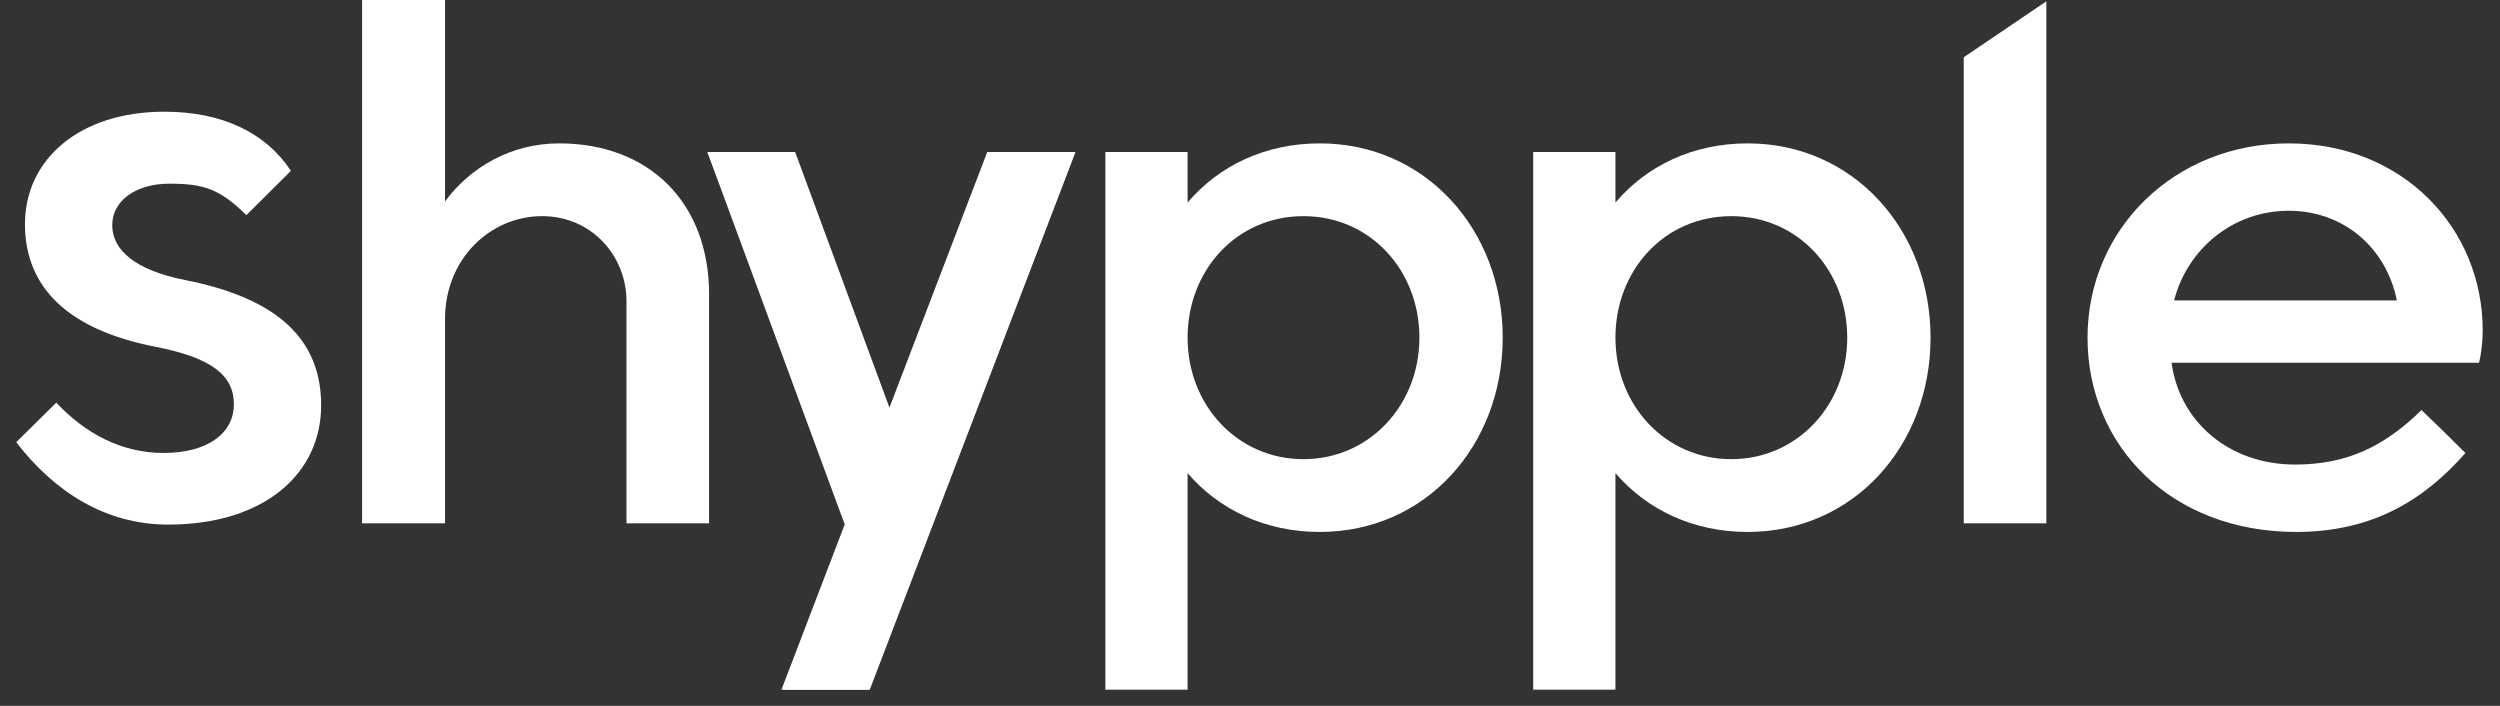
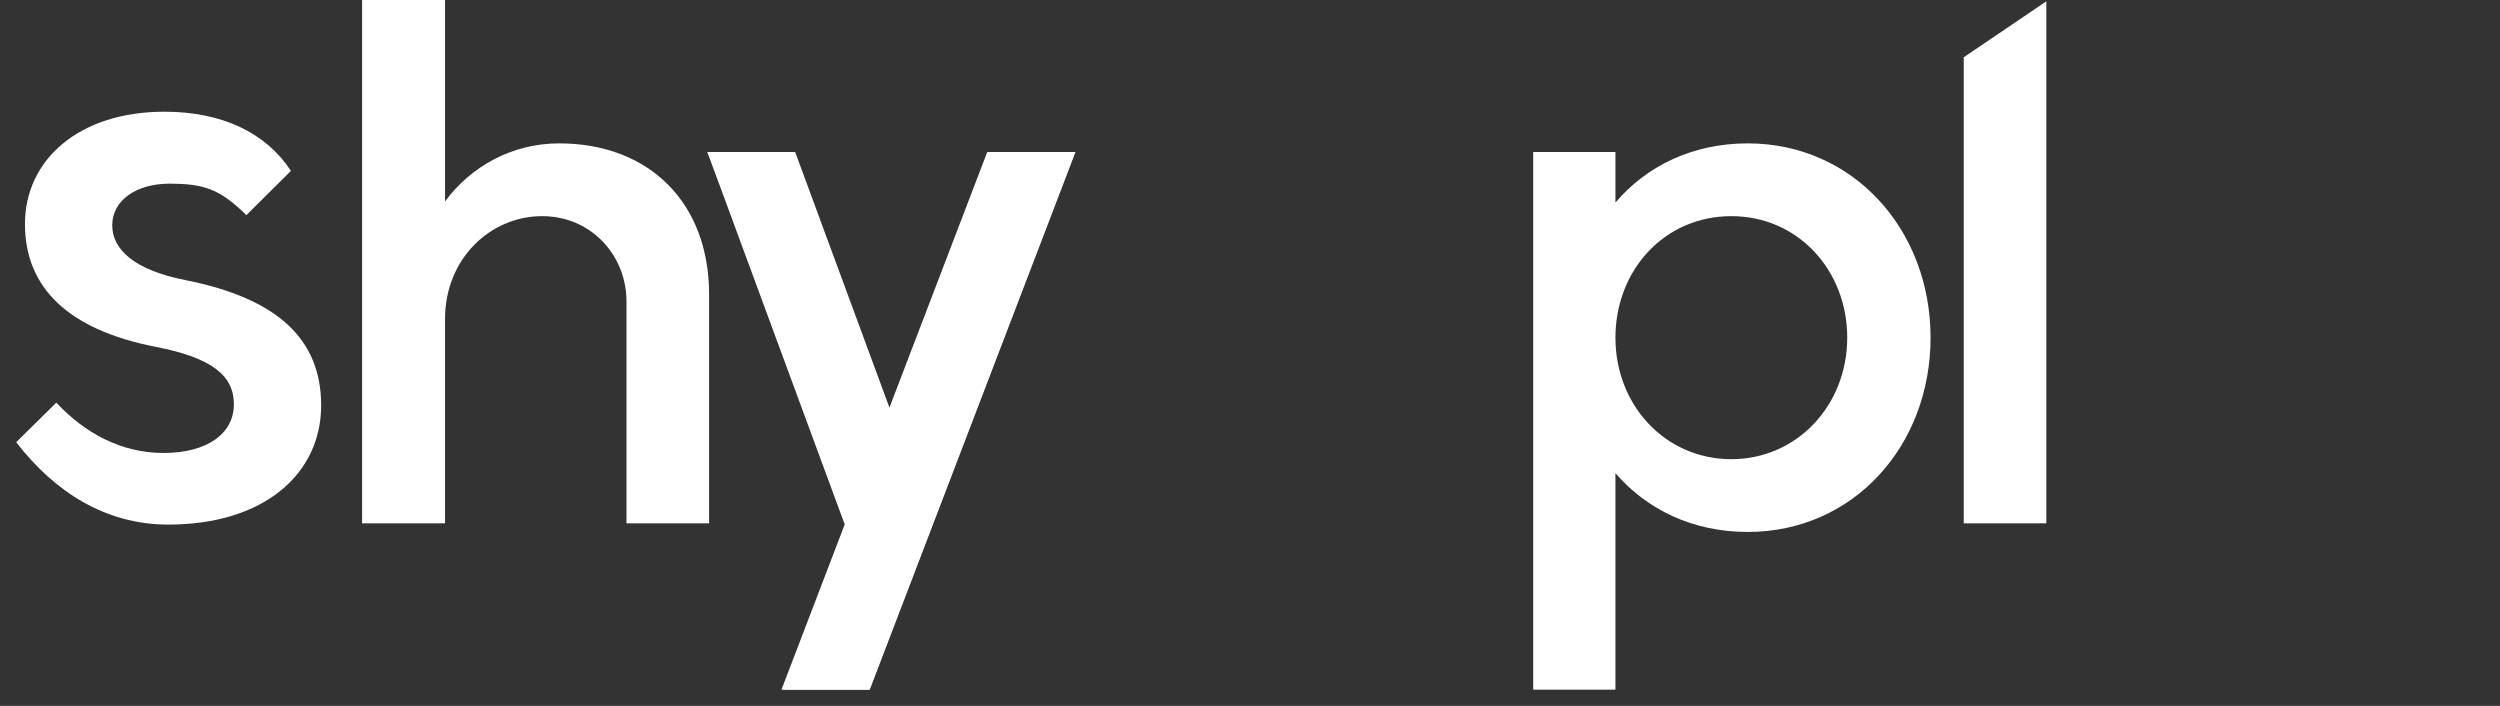
<svg xmlns="http://www.w3.org/2000/svg" width="85" height="24" viewBox="0 0 85 24" fill="none">
  <rect x="0" y="0" width="85" height="24" fill="#333333" stroke="none" />
  <path d="M69.575 0.045L66.767 1.947V17.793H69.575V0.045Z" fill="white" />
  <path d="M15.131 6.849C15.993 5.679 17.385 4.875 19.01 4.875C22.077 4.875 24.109 6.898 24.109 10.006V17.793H21.301V10.249C21.301 8.702 20.119 7.349 18.431 7.349C16.683 7.349 15.131 8.787 15.131 10.847V17.793H12.311V0H15.131V6.849Z" fill="white" />
  <path d="M29.572 23.448L36.567 5.167H33.636L30.299 14.247L26.986 5.167H24.055L28.882 17.769L26.629 23.448H29.572Z" fill="white" />
-   <path fill-rule="evenodd" clip-rule="evenodd" d="M44.873 4.875C48.469 4.875 51.092 7.812 51.092 11.48C51.092 15.161 48.469 18.086 44.873 18.086C43.001 18.086 41.437 17.318 40.378 16.087V23.448H37.583V5.167H40.378V6.886C41.437 5.643 43.001 4.875 44.873 4.875ZM44.319 15.612C46.548 15.612 48.26 13.784 48.26 11.48C48.26 9.189 46.585 7.349 44.319 7.349C42.041 7.349 40.378 9.189 40.378 11.48C40.378 13.784 42.078 15.612 44.319 15.612Z" fill="white" />
  <path fill-rule="evenodd" clip-rule="evenodd" d="M65.639 11.48C65.639 7.812 63.016 4.875 59.42 4.875C57.548 4.875 55.984 5.643 54.925 6.886V5.167H52.129V23.448H54.925V16.087C55.984 17.318 57.548 18.086 59.42 18.086C63.016 18.086 65.639 15.161 65.639 11.48ZM62.806 11.48C62.806 13.784 61.094 15.612 58.865 15.612C56.624 15.612 54.925 13.784 54.925 11.48C54.925 9.189 56.587 7.349 58.865 7.349C61.131 7.349 62.806 9.189 62.806 11.48Z" fill="white" />
-   <path fill-rule="evenodd" clip-rule="evenodd" d="M73.833 12.334H84.289C84.363 12.029 84.412 11.59 84.412 11.237C84.412 7.739 81.678 4.875 77.823 4.875C73.907 4.875 70.976 7.812 70.976 11.48C70.976 15.161 73.821 18.086 78.07 18.086C80.687 18.086 82.434 16.982 83.824 15.403L83.041 14.628L82.331 13.942C81.087 15.161 79.819 15.795 78.033 15.795C75.779 15.795 74.104 14.332 73.833 12.334ZM77.811 7.166C79.708 7.166 81.136 8.446 81.493 10.213H73.92C74.375 8.446 75.939 7.166 77.811 7.166Z" fill="white" />
  <path d="M27.036 5.17H24.051L28.715 17.817H28.725L26.57 23.448H29.555L36.551 5.17H33.566L30.241 13.858L27.036 5.17Z" fill="white" />
  <path d="M0.551 15.035C1.85 16.718 3.58 17.836 5.72 17.836C8.989 17.836 10.919 16.101 10.919 13.783C10.919 11.529 9.435 10.144 6.297 9.522C4.591 9.185 3.816 8.499 3.816 7.657C3.816 6.815 4.63 6.245 5.759 6.245C6.915 6.245 7.468 6.418 8.377 7.314L9.892 5.809C9.041 4.517 7.56 3.798 5.589 3.798C2.687 3.798 0.849 5.43 0.849 7.618C0.849 9.768 2.306 11.206 5.273 11.788C7.216 12.164 7.952 12.773 7.952 13.744C7.952 14.741 7.046 15.401 5.562 15.401C4.118 15.401 2.886 14.726 1.914 13.69L0.551 15.035Z" fill="white" />
</svg>